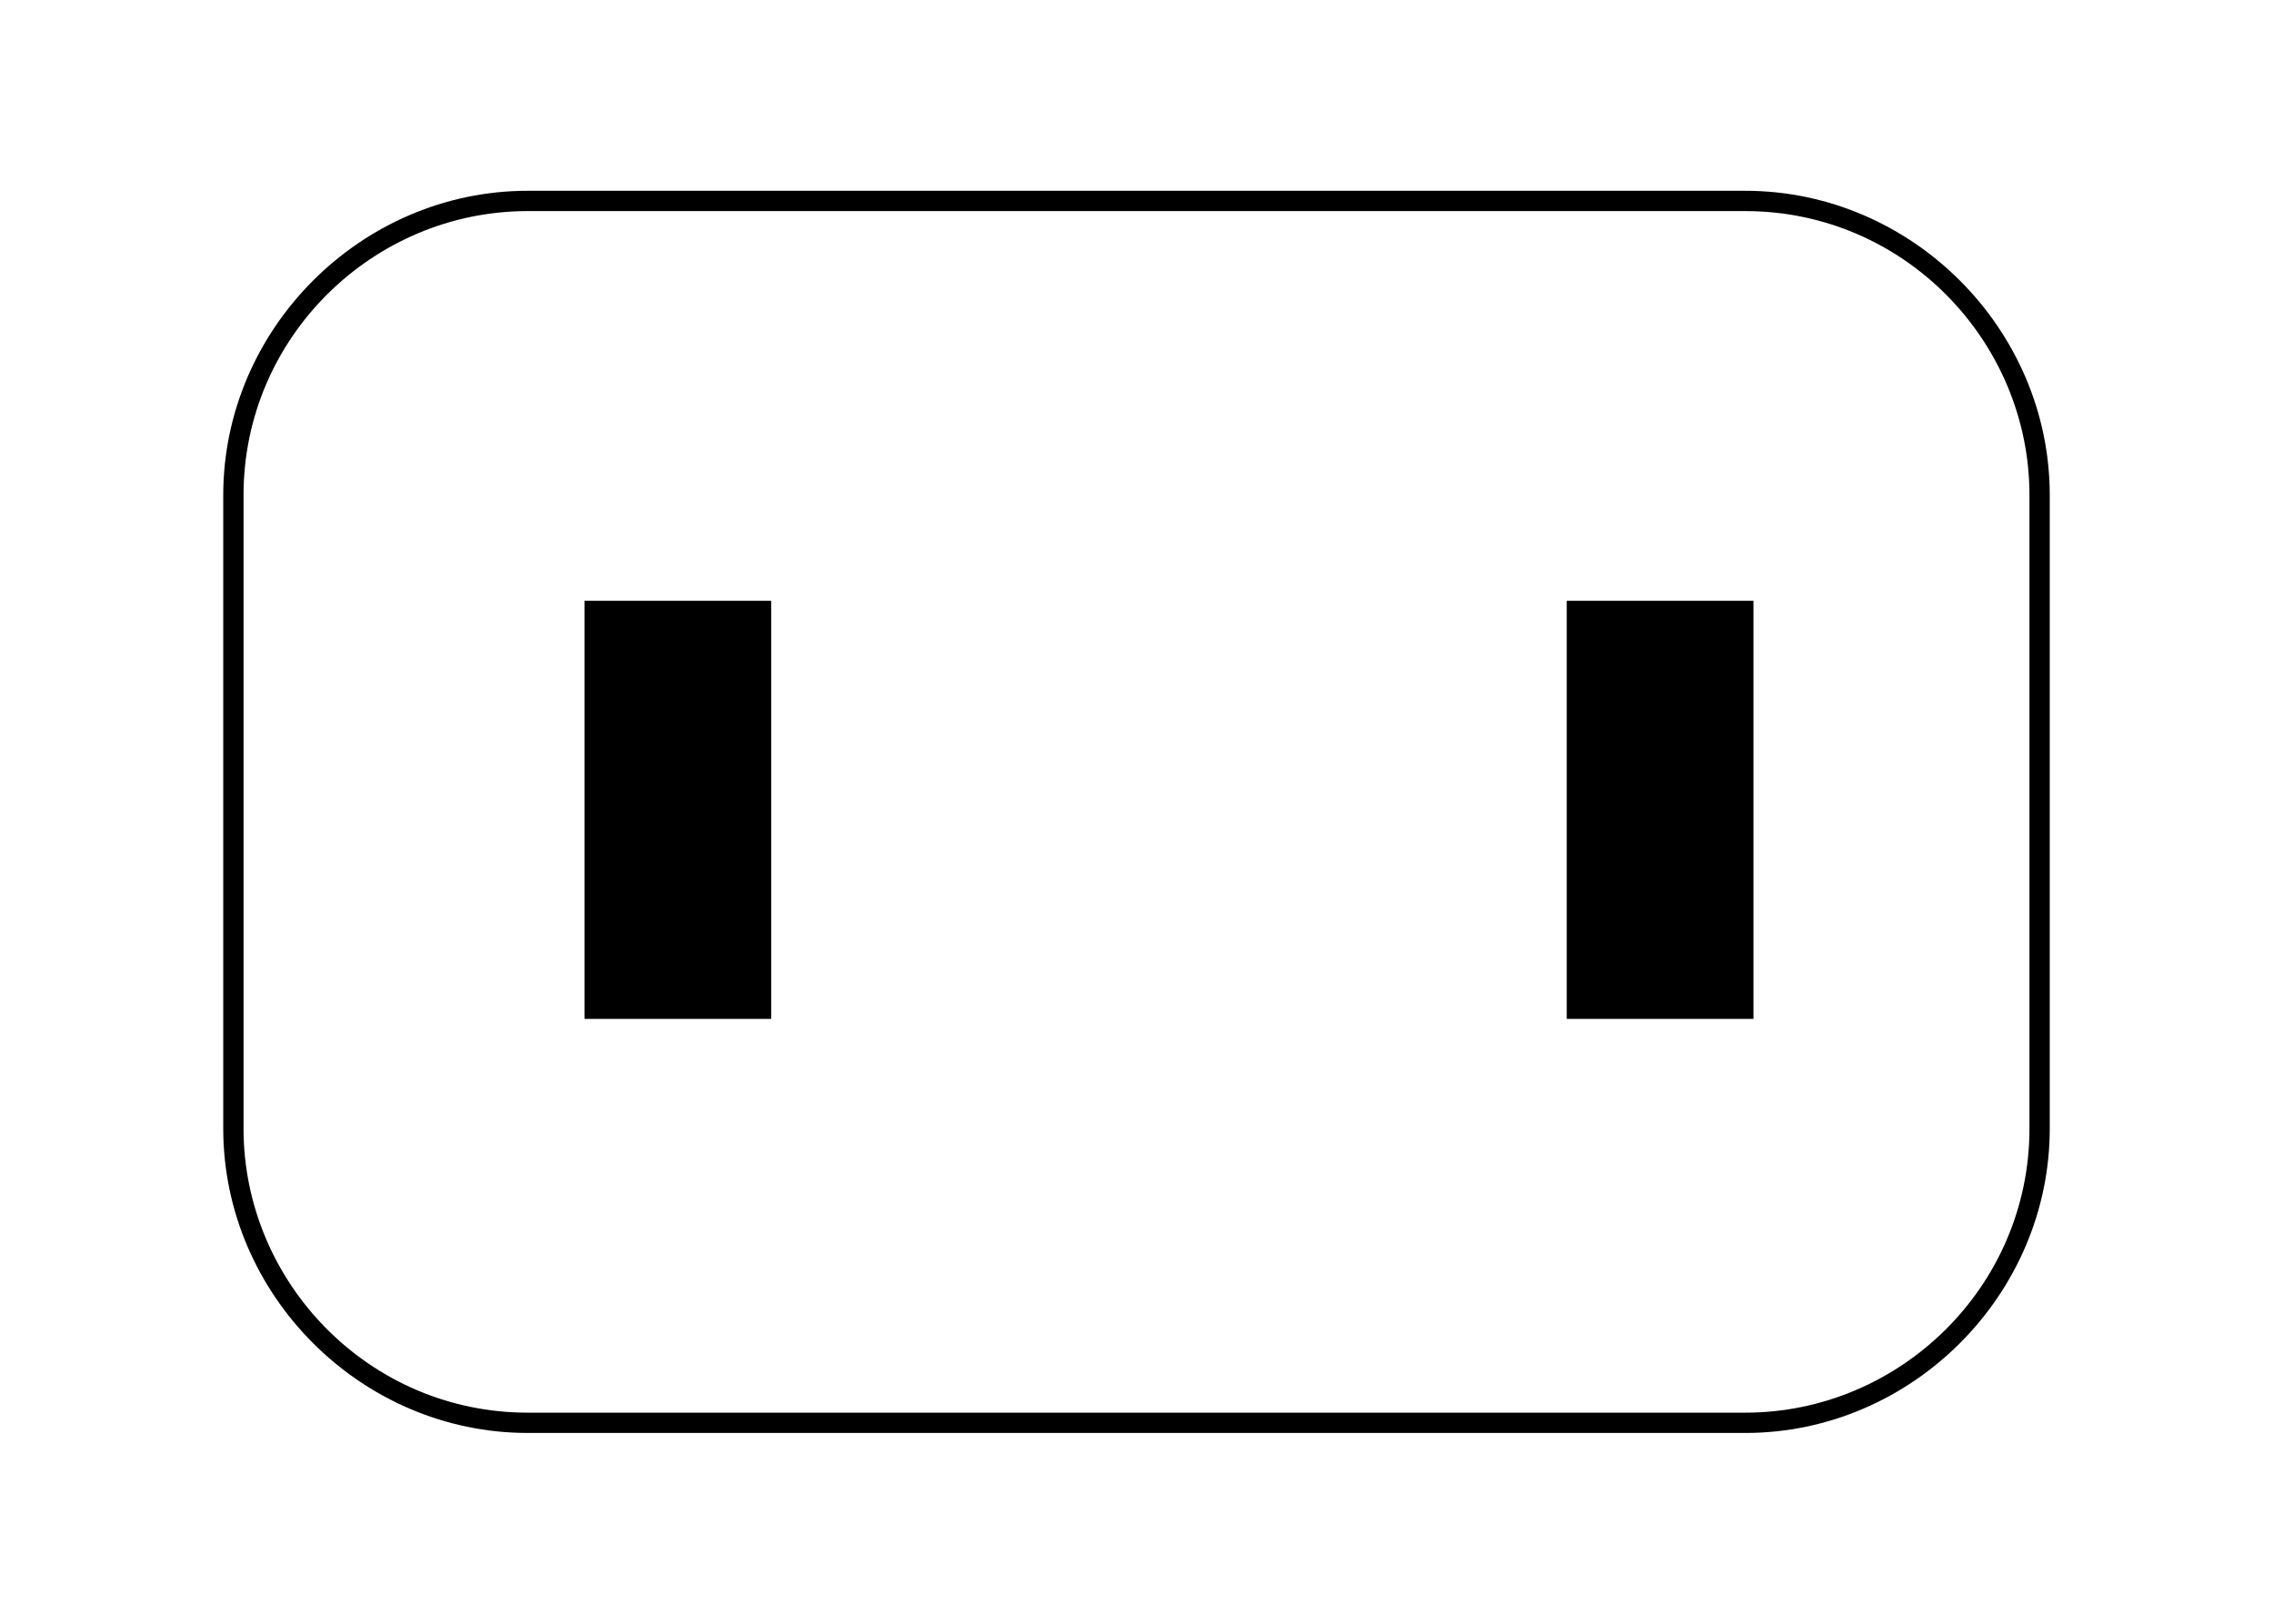
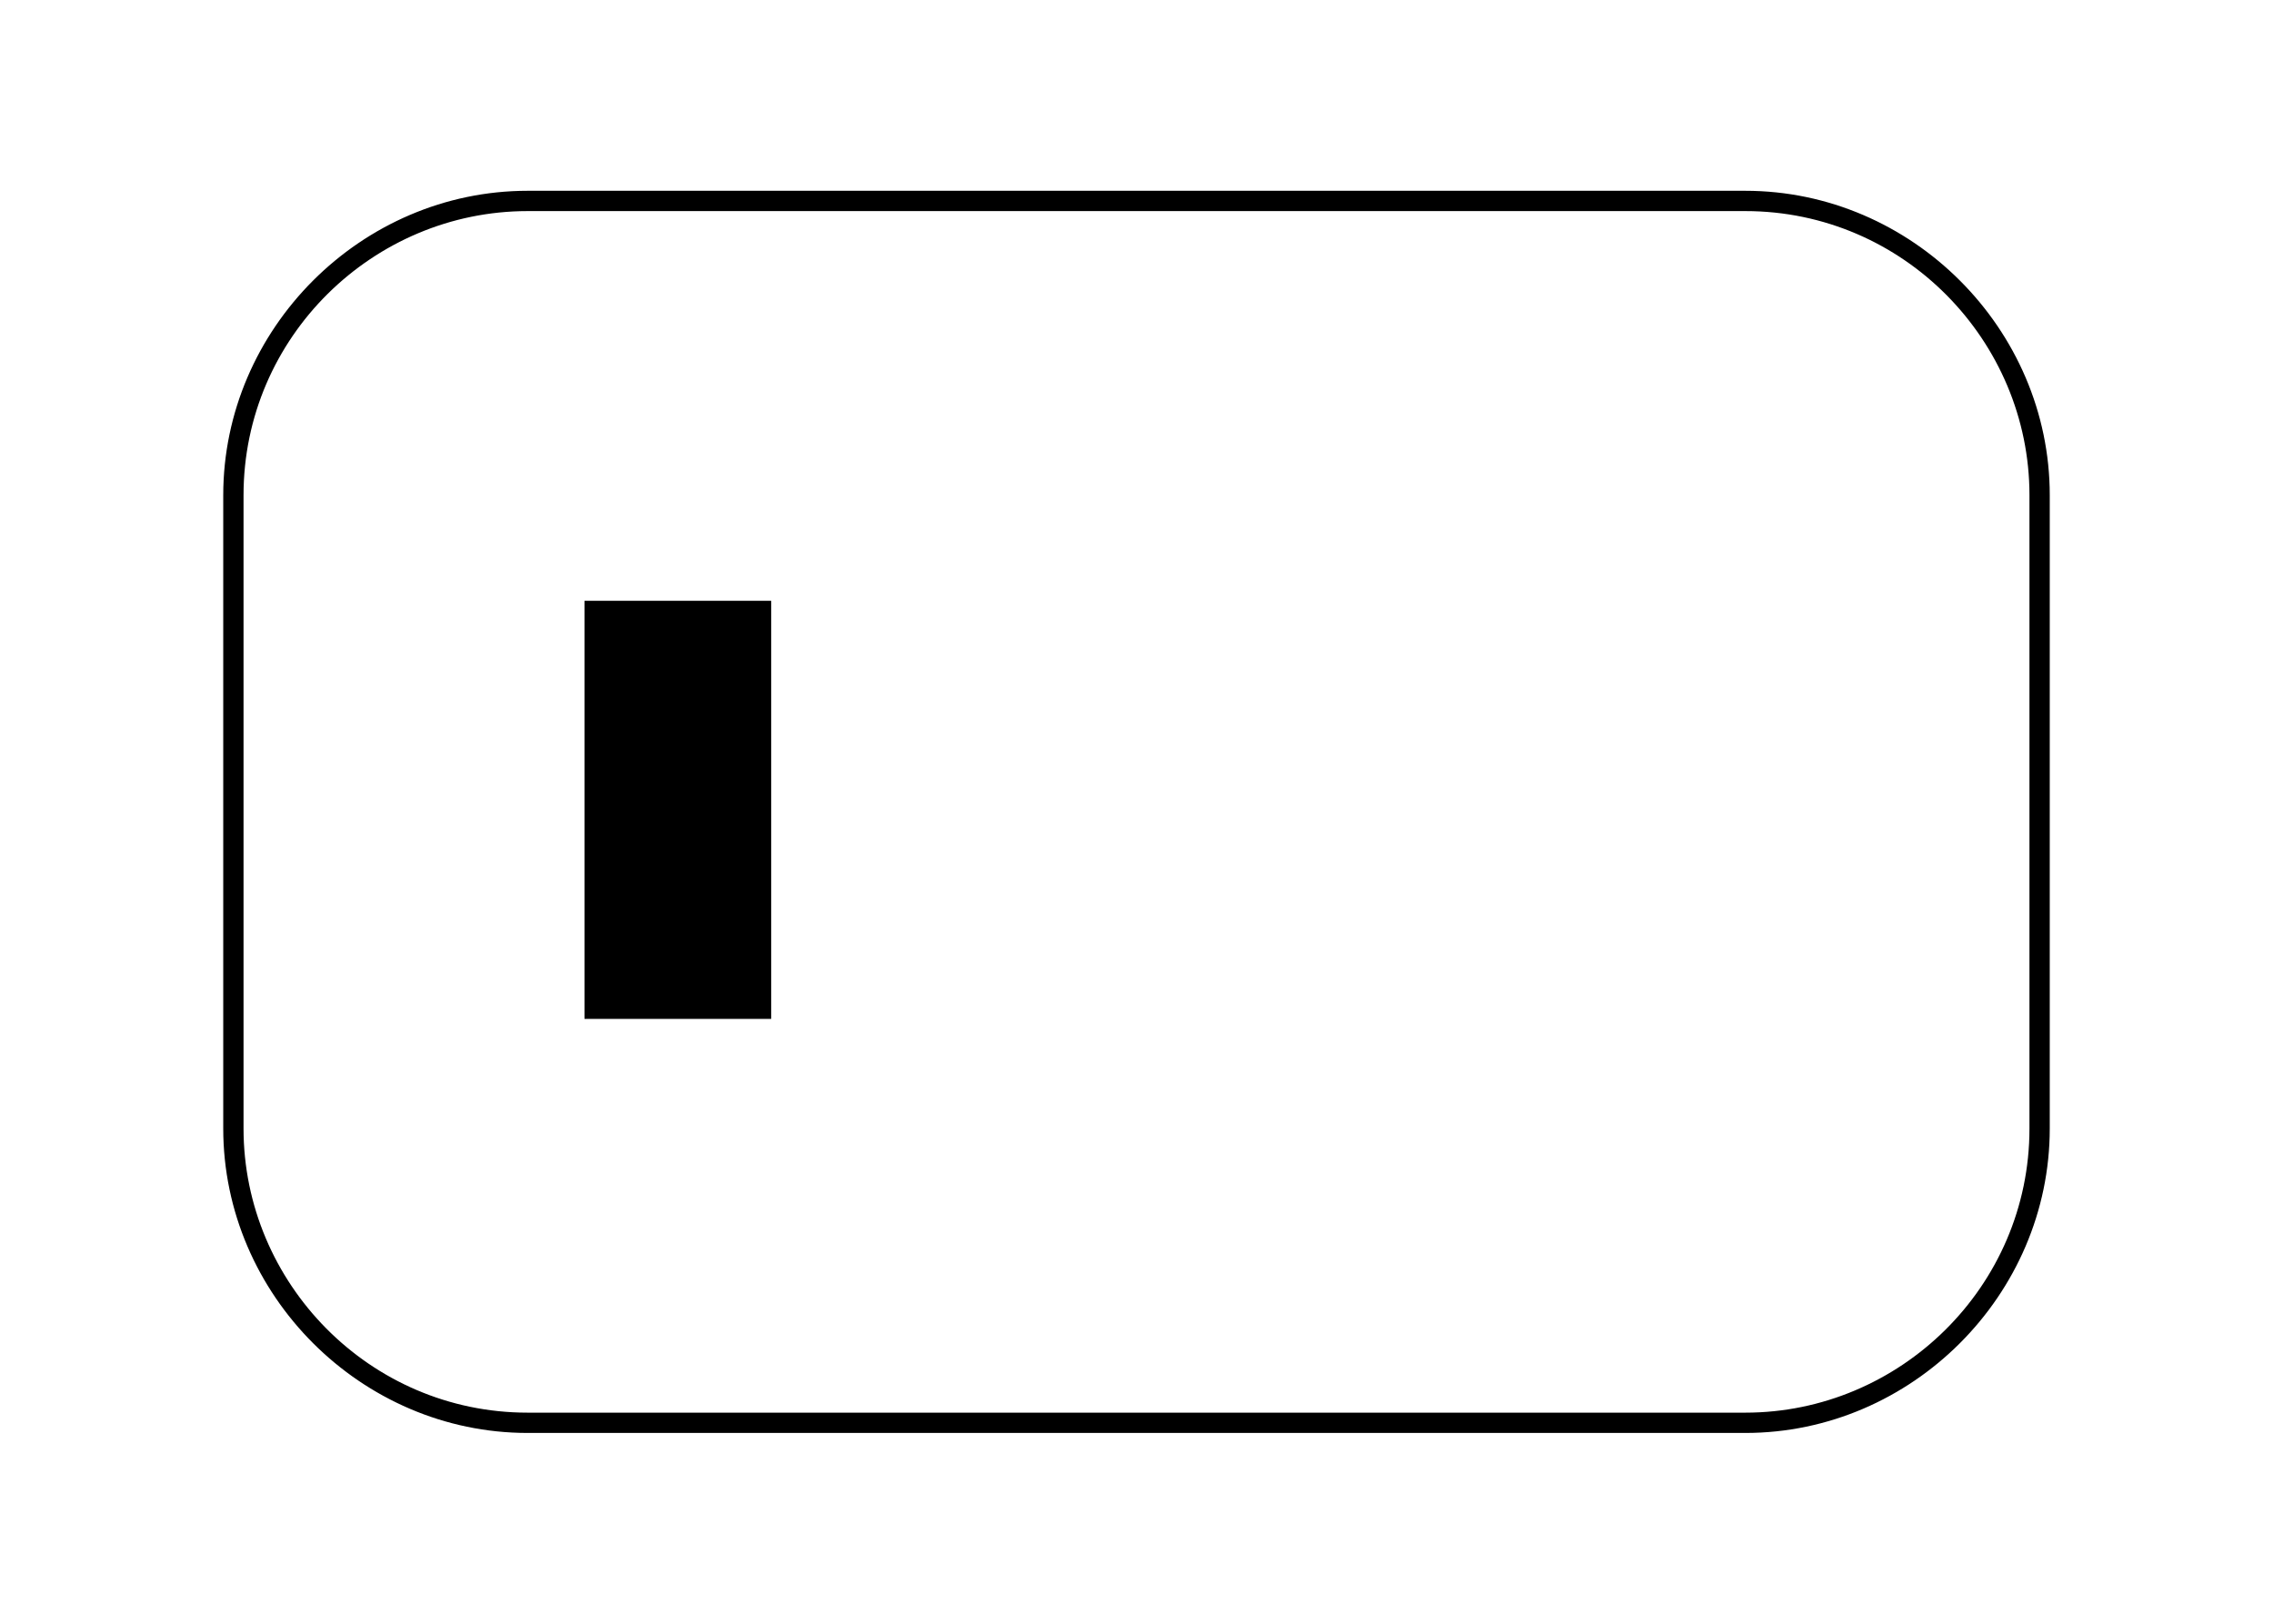
<svg xmlns="http://www.w3.org/2000/svg" version="1.1" id="图层_1" x="0px" y="0px" viewBox="0 0 56 40" style="enable-background:new 0 0 56 40;" xml:space="preserve">
  <style type="text/css">
	.st0{fill:none;stroke:#DD751F;stroke-width:0.5;stroke-miterlimit:10;}
	.st1{fill-rule:evenodd;clip-rule:evenodd;fill:#A4ADB1;}
</style>
  <g>
    <path d="M43,35.3H13c-4.1,0-7.5-3.4-7.5-7.5V12.2c0-4.1,3.4-7.5,7.5-7.5h30c4.1,0,7.5,3.4,7.5,7.5v15.6   C50.5,31.9,47.1,35.3,43,35.3z M13,5.2c-3.8,0-7,3.1-7,7v15.6c0,3.8,3.1,7,7,7h30c3.8,0,7-3.1,7-7V12.2c0-3.8-3.1-7-7-7H13z" />
    <g>
      <rect x="14.4" y="14.8" width="4.6" height="10.3" />
-       <rect x="38.6" y="14.8" width="4.6" height="10.3" />
    </g>
  </g>
</svg>